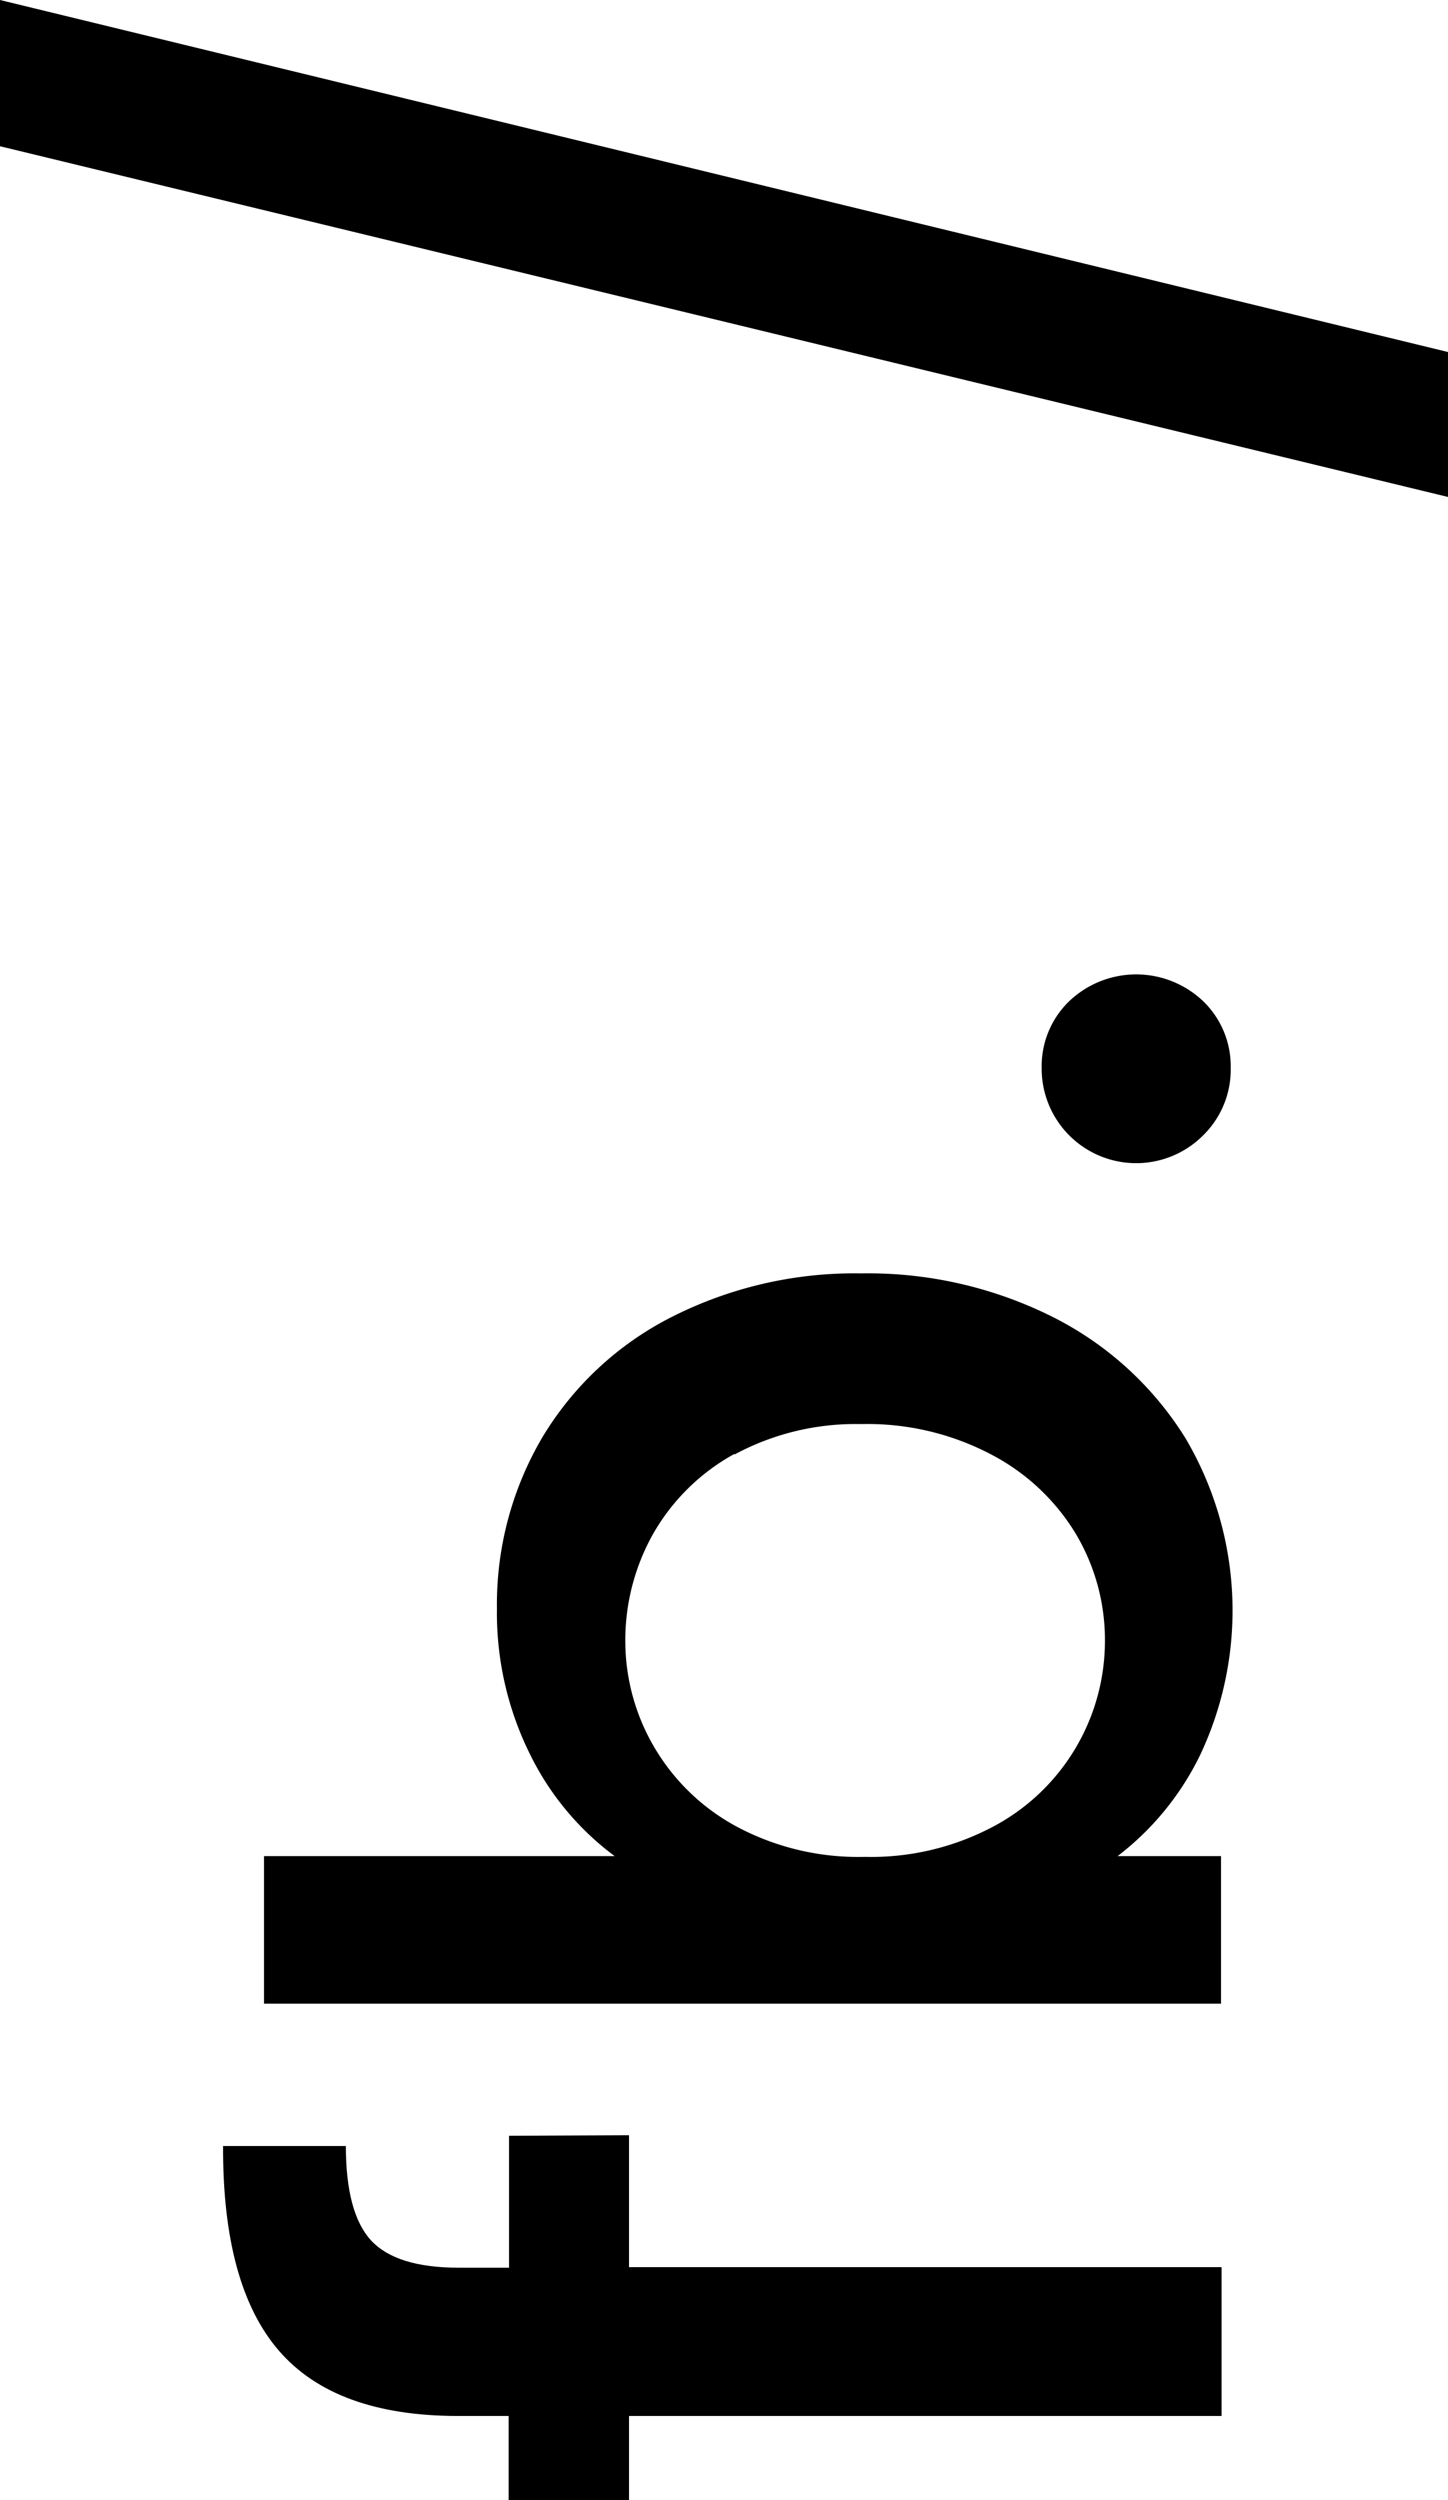
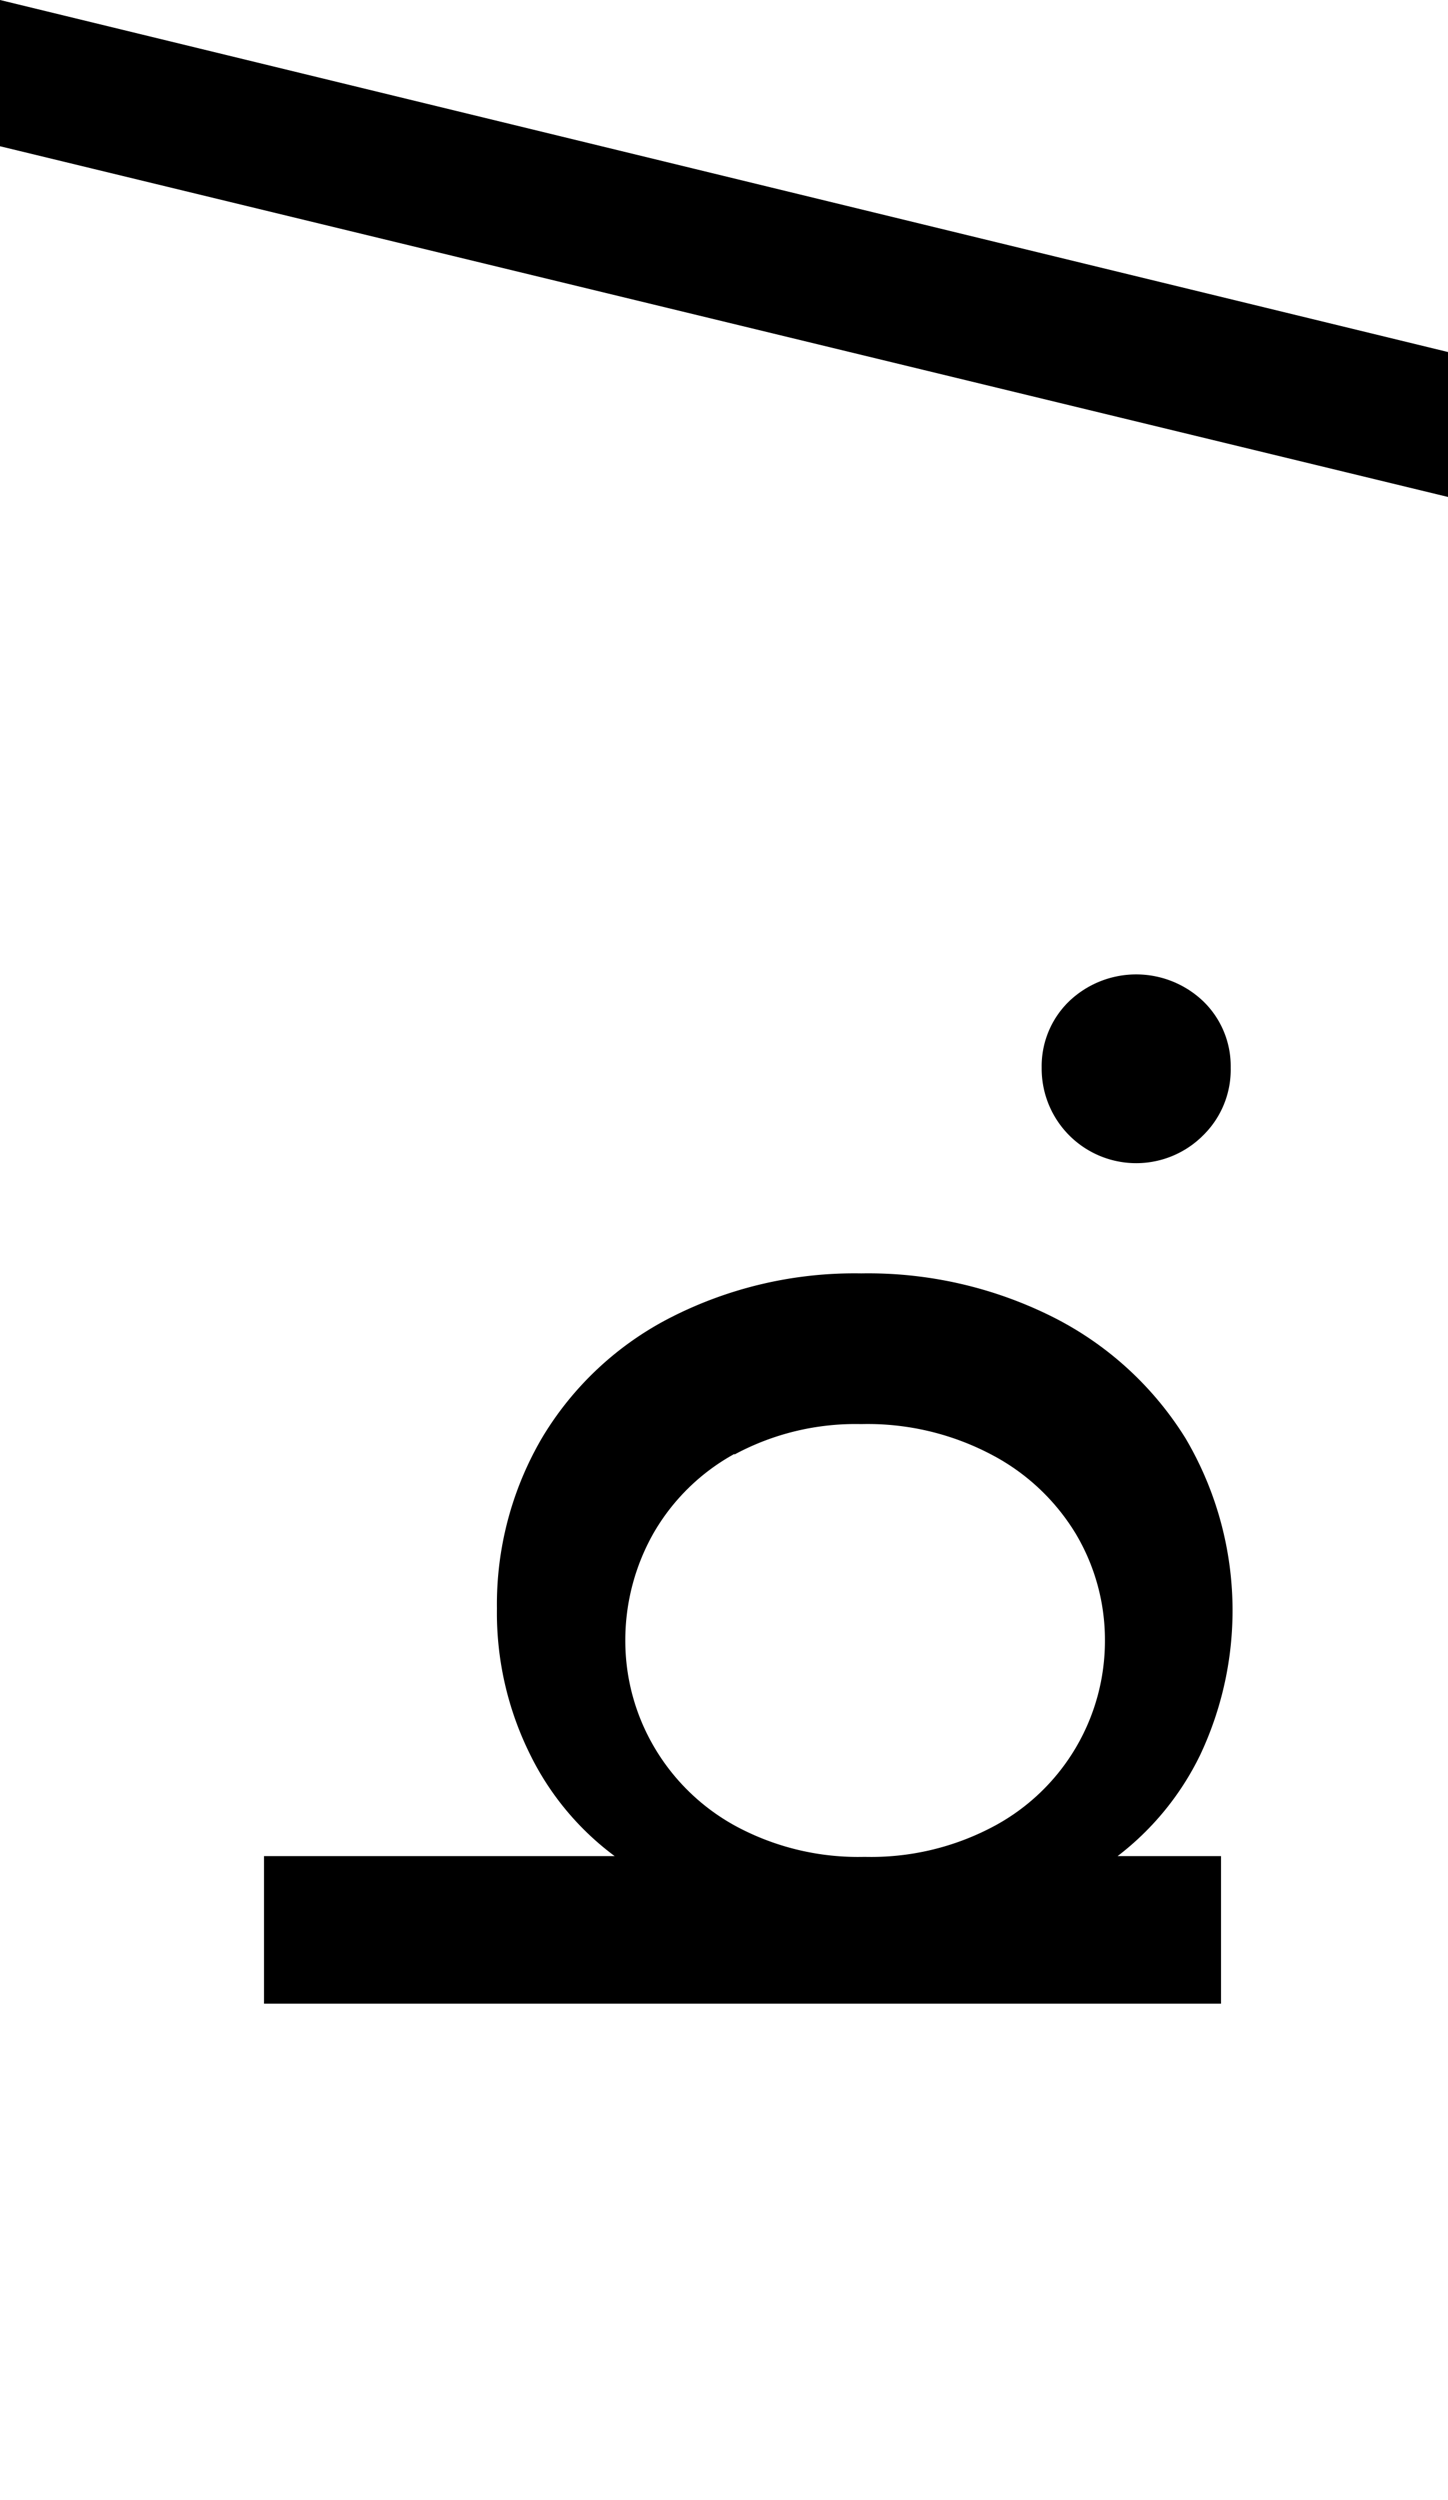
<svg xmlns="http://www.w3.org/2000/svg" id="Camada_1" data-name="Camada 1" viewBox="0 0 77.83 134.37">
-   <path d="M531.52,288.58v7.09h31.85v8H531.52v4.52h-6.47v-4.52h-2.72q-6.6,0-9.63-3.51t-3-11h6.6c0,2.41.46,4.11,1.36,5.08s2.47,1.46,4.69,1.46h2.72v-7.09Z" transform="translate(-497.71 -173.82)" />
  <path d="M526.19,268.09a17.1,17.1,0,0,1-1.77-7.82,17.7,17.7,0,0,1,2.43-9.18,17.14,17.14,0,0,1,6.93-6.47A21.73,21.73,0,0,1,544,242.26a22.15,22.15,0,0,1,10.33,2.36,17.8,17.8,0,0,1,7.1,6.5,18.2,18.2,0,0,1,.8,17,15.19,15.19,0,0,1-4.45,5.46h5.56v7.93H511.9v-7.93h18.85A15.06,15.06,0,0,1,526.19,268.09Zm11-16.13a11.28,11.28,0,0,0-4.38,4.31,11.67,11.67,0,0,0-1.49,5.74,11.28,11.28,0,0,0,1.53,5.67,11.4,11.4,0,0,0,4.45,4.31,13.86,13.86,0,0,0,6.88,1.63,14,14,0,0,0,6.92-1.63,11.29,11.29,0,0,0,6-10,11.14,11.14,0,0,0-1.57-5.74A11.55,11.55,0,0,0,551,252a14.26,14.26,0,0,0-7-1.64A13.7,13.7,0,0,0,537.18,252Z" transform="translate(-497.71 -173.82)" />
  <path d="M562.4,234.82a5.08,5.08,0,0,1-8.7-3.62,4.85,4.85,0,0,1,1.46-3.55,5.22,5.22,0,0,1,7.24,0,4.85,4.85,0,0,1,1.46,3.55A4.94,4.94,0,0,1,562.4,234.82Z" transform="translate(-497.71 -173.82)" />
  <path d="M497.71,173.82l77.83,18.92v7.79l-77.83-18.85Z" transform="translate(-497.71 -173.82)" />
</svg>